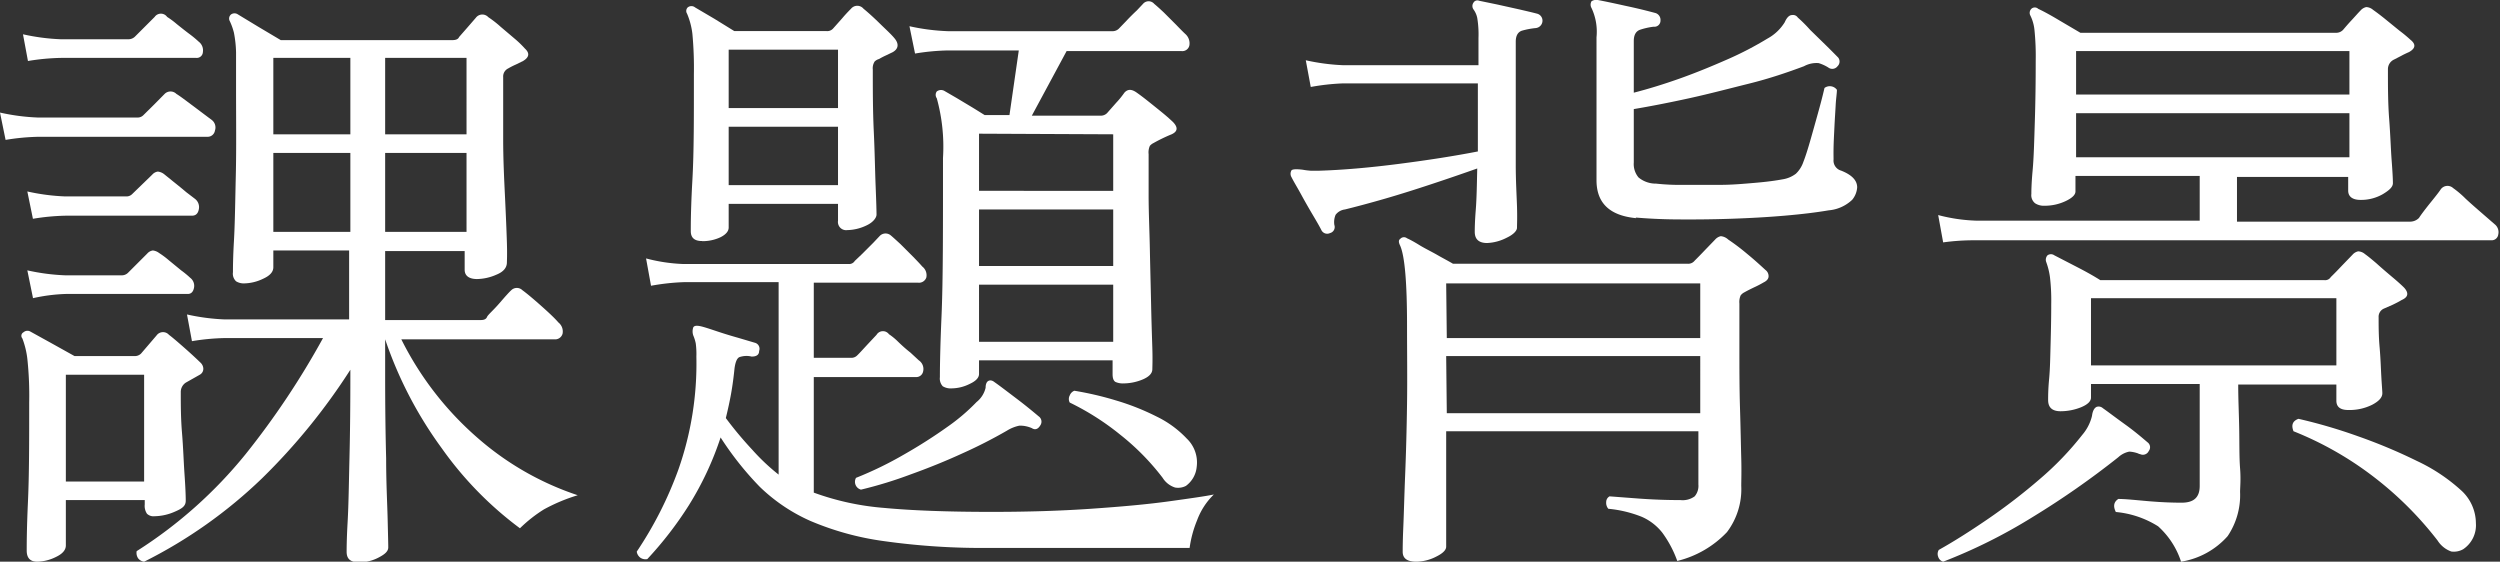
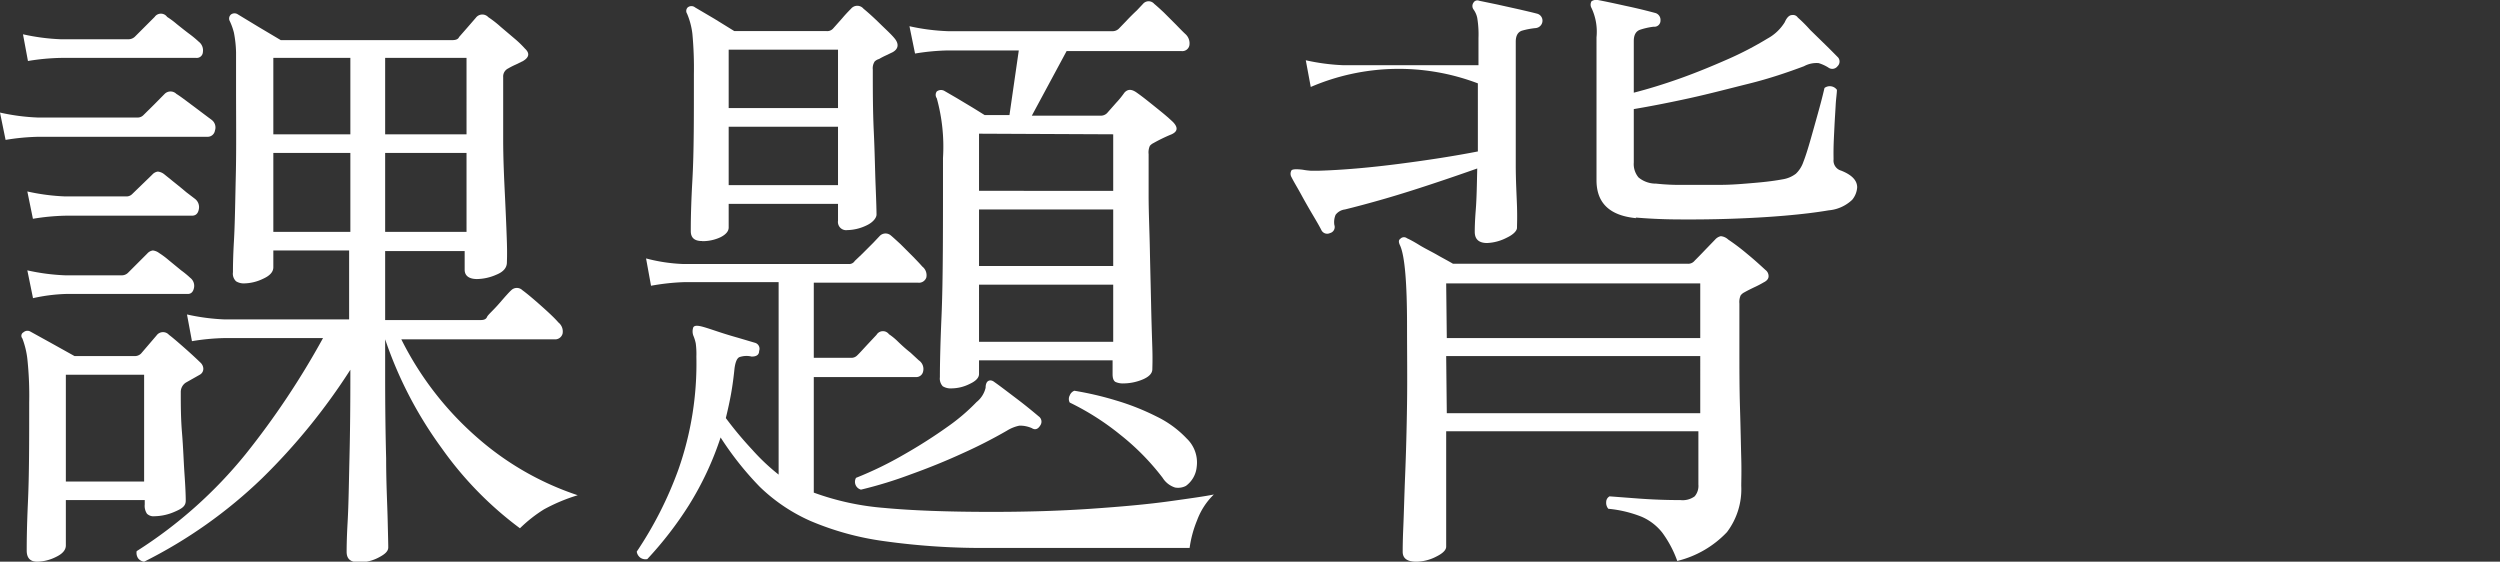
<svg xmlns="http://www.w3.org/2000/svg" viewBox="0 0 201.22 45.21">
  <rect x="0" y="0" width="201.22" height="45.21" fill="#333333" stroke="none" />
  <defs>
    <style>.cls-1{fill:#fff;}</style>
  </defs>
  <g id="レイヤー_2" data-name="レイヤー 2">
    <g id="レイヤー_12" data-name="レイヤー 12">
      <path class="cls-1" d="M.45,11.26,0,9.06a16.79,16.79,0,0,0,3.05.4h8a.65.65,0,0,0,.5-.2l.88-.87.82-.83a.67.67,0,0,1,.95,0c.17.1.45.3.85.6l1.2.9.8.6a.76.76,0,0,1,.25.85.59.59,0,0,1-.6.5H3.1A17.94,17.94,0,0,0,.45,11.26ZM3,45.21c-.57,0-.85-.3-.85-.9,0-.43,0-1.74.1-3.92s.1-4.84.1-8a28,28,0,0,0-.15-3.52,6.78,6.78,0,0,0-.4-1.63.32.32,0,0,1,.1-.5.47.47,0,0,1,.55-.05l1.63.9L6,28.66h4.8a.72.72,0,0,0,.55-.2L12.6,27a.64.64,0,0,1,1-.05c.27.2.69.56,1.28,1.08s1,.91,1.27,1.17.32.72-.05.95l-1.15.65a.9.9,0,0,0-.4.75c0,1,0,2.1.1,3.3s.13,2.3.2,3.3.1,1.72.1,2.15-.29.63-.87.88a4.18,4.18,0,0,1-1.63.37.76.76,0,0,1-.62-.2,1.14,1.14,0,0,1-.18-.75v-.35H5.3v3.65c0,.37-.27.68-.8.93A3.52,3.52,0,0,1,3,45.21ZM2.25,4.91l-.4-2.15a16.79,16.79,0,0,0,3.05.4h5.45a.76.76,0,0,0,.55-.25l1.55-1.55a.61.61,0,0,1,1,0,6.72,6.72,0,0,1,.78.58c.35.28.7.56,1.05.82a8.43,8.43,0,0,1,.72.6.87.87,0,0,1,.33.83.49.49,0,0,1-.53.47H4.9A17.94,17.94,0,0,0,2.25,4.91Zm.4,12.7-.45-2.2a16.79,16.79,0,0,0,3.05.4h4.9a.65.65,0,0,0,.5-.2l1.6-1.55a.74.74,0,0,1,.45-.25,1,1,0,0,1,.5.2l.78.63c.35.28.7.56,1,.82l.72.55a.84.84,0,0,1,.3.85c-.07.34-.25.5-.55.5H5.3A17.94,17.94,0,0,0,2.65,17.61Zm0,6.35-.45-2.2a16.79,16.79,0,0,0,3.05.4h4.5a.72.72,0,0,0,.55-.2l1.55-1.55a.74.74,0,0,1,.45-.25,1,1,0,0,1,.5.2,6.72,6.72,0,0,1,.78.58l1,.82a7.51,7.51,0,0,1,.73.6.81.81,0,0,1,.3.83c-.07.31-.23.47-.5.47H5.3A14,14,0,0,0,2.65,24ZM5.3,38.76h6.3v-8.6H5.3Zm6.3,6.45a.73.73,0,0,1-.48-.27.78.78,0,0,1-.12-.58,36.27,36.27,0,0,0,8.78-7.82A65,65,0,0,0,26,27.21H18.1a17.94,17.94,0,0,0-2.65.25l-.4-2.15a16.79,16.79,0,0,0,3.05.4h10V20.16H22v1.35c0,.37-.27.68-.83.93a3.63,3.63,0,0,1-1.52.37,1.16,1.16,0,0,1-.65-.17.84.84,0,0,1-.25-.73c0-.3,0-1.14.08-2.52s.1-3.14.15-5.28S19,9.66,19,7.16C19,5.9,19,4.91,19,4.21a9.28,9.28,0,0,0-.17-1.57,5,5,0,0,0-.33-.93.43.43,0,0,1,.1-.55.48.48,0,0,1,.55,0l1.65,1,1.8,1.07H36.4c.3,0,.48-.08.55-.25l.7-.8.65-.75a.65.65,0,0,1,1-.05,8.53,8.53,0,0,1,1,.78l1.18,1a8.09,8.09,0,0,1,.77.75c.4.37.35.7-.15,1l-.57.28a6.06,6.06,0,0,0-.63.32.72.72,0,0,0-.4.7c0,1.6,0,3.25,0,4.95s.08,3.29.15,4.75.12,2.68.15,3.63,0,1.47,0,1.57c0,.44-.28.77-.85,1a4,4,0,0,1-1.55.35c-.63,0-1-.25-1-.75v-1.5H31v5.55h7.7c.27,0,.43-.08.5-.25s.48-.51.95-1.05.78-.9,1-1.1a.64.64,0,0,1,.9,0c.37.27.87.69,1.5,1.25s1.1,1,1.4,1.35a.92.92,0,0,1,.33.9.62.62,0,0,1-.68.45H32.3a25.66,25.66,0,0,0,6.1,7.9,23.45,23.45,0,0,0,8.1,4.65A14.2,14.2,0,0,0,43.78,41a11.26,11.26,0,0,0-1.93,1.52,28.49,28.49,0,0,1-6.3-6.45A32.41,32.41,0,0,1,31,27.31v3q0,3.6.08,6.58c0,2,.09,3.61.12,4.87s.05,2,.05,2.3-.25.54-.75.8a3.3,3.3,0,0,1-1.6.4c-.7,0-1-.28-1-.85,0-.2,0-1,.08-2.4s.1-3.14.15-5.22.07-4.26.07-6.53v-.5a49.8,49.8,0,0,1-7.1,8.73A38.38,38.38,0,0,1,11.6,45.21ZM22,10.81h6.2V4.66H22Zm0,7.85h6.2V12.31H22ZM31,10.81h6.55V4.66H31Zm0,7.85h6.55V12.31H31Z" />
      <path class="cls-1" d="M52.1,45a.72.72,0,0,1-.57-.12.74.74,0,0,1-.28-.48,30.34,30.34,0,0,0,3.35-6.6,25.7,25.7,0,0,0,1.45-9.1A6.37,6.37,0,0,0,56,27.64,3.26,3.26,0,0,0,55.8,27a1,1,0,0,1,0-.65c.07-.13.25-.16.55-.1s.83.24,1.4.43,1.13.36,1.7.52l1.35.4a.5.5,0,0,1,.3.65q0,.45-.6.45a1.75,1.75,0,0,0-1,.05c-.19.1-.31.4-.38.9-.07.7-.16,1.38-.27,2s-.26,1.31-.43,2a29.83,29.83,0,0,0,2.13,2.55,16.65,16.65,0,0,0,2.12,2V22.71H55.05A17.94,17.94,0,0,0,52.4,23l-.4-2.2a13.6,13.6,0,0,0,3,.45H68.3a.53.53,0,0,0,.5-.25l.6-.57.88-.88L70.8,19a.65.65,0,0,1,.9-.05c.17.14.42.37.78.7l1,1c.33.34.58.6.75.8a.89.89,0,0,1,.33.88.62.62,0,0,1-.68.42H65.5v6.05h3a.65.65,0,0,0,.5-.2c.17-.16.43-.45.8-.85l.75-.8a.6.6,0,0,1,1-.05,4.85,4.85,0,0,1,.73.6c.31.3.63.59,1,.88l.67.62a.84.84,0,0,1,.35.9.56.56,0,0,1-.55.45H65.5v9.3a21.39,21.39,0,0,0,5.65,1.23c2.23.21,5.12.32,8.65.32,2.87,0,5.53-.08,8-.25s4.57-.36,6.3-.6,2.93-.41,3.6-.55a5.6,5.6,0,0,0-1.35,2.08,9.07,9.07,0,0,0-.6,2.22h-16a56.89,56.89,0,0,1-8.63-.55,23,23,0,0,1-5.89-1.62,14,14,0,0,1-4.08-2.75A25.17,25.17,0,0,1,58,35.21a25.07,25.07,0,0,1-2.55,5.45A29.16,29.16,0,0,1,52.1,45Zm4.4-25.6c-.6,0-.9-.26-.9-.8s0-1.81.13-4.12.12-5.16.12-8.53a29.83,29.83,0,0,0-.12-3.22,5.92,5.92,0,0,0-.43-1.63.4.4,0,0,1,.05-.5.47.47,0,0,1,.6,0l1.53.9q1.07.66,1.62,1h7.4a.63.63,0,0,0,.55-.2l.73-.82q.31-.37.72-.78a.65.65,0,0,1,1,0c.33.27.77.66,1.3,1.18s1,.94,1.25,1.27.33.75-.2,1.05l-.52.25a6.18,6.18,0,0,0-.58.3.82.82,0,0,0-.35.2,1,1,0,0,0-.15.65c0,1.64,0,3.31.08,5s.1,3.19.15,4.42.07,2,.07,2.25-.27.63-.82.88a3.71,3.71,0,0,1-1.53.37.66.66,0,0,1-.75-.75V16.41h-8.8v1.9c0,.3-.22.56-.65.78A3.38,3.38,0,0,1,56.5,19.41Zm2.15-10.7h8.8V4h-8.8Zm0,6.2h8.8v-4.7h-8.8ZM69.3,39.41a.65.65,0,0,1-.4-.95,29.21,29.21,0,0,0,3.9-1.9,40.57,40.57,0,0,0,3.45-2.2,15.66,15.66,0,0,0,2.35-2,2.07,2.07,0,0,0,.73-1.15c0-.3.09-.48.22-.55s.3-.06.5.1c.43.3,1,.74,1.78,1.33s1.34,1.06,1.77,1.42a.52.52,0,0,1,.15.7c-.2.34-.43.42-.7.25a2.35,2.35,0,0,0-1-.2,3.09,3.09,0,0,0-1,.4,38.91,38.91,0,0,1-3.52,1.8c-1.39.64-2.8,1.21-4.25,1.73A33.8,33.8,0,0,1,69.3,39.41Zm7.3-8.15a1.23,1.23,0,0,1-.72-.17.91.91,0,0,1-.23-.73c0-.26,0-1.89.13-4.87s.12-7.24.12-12.78a14.65,14.65,0,0,0-.5-4.8.47.47,0,0,1,0-.55.56.56,0,0,1,.6-.05l1,.58,1.25.75c.41.25.74.46,1,.62h2L82,4.06h-5.7a17.94,17.94,0,0,0-2.65.25l-.45-2.2a17,17,0,0,0,3.1.4h13.2a.72.72,0,0,0,.55-.2l.58-.6q.42-.45.87-.87L92,.31a.59.59,0,0,1,.9,0c.17.14.43.37.78.7l1,1q.49.51.75.75a1,1,0,0,1,.3.9.58.58,0,0,1-.65.45H85.85l-2.8,5.2h5.5a.72.72,0,0,0,.55-.2l.75-.85a6.94,6.94,0,0,0,.65-.8c.27-.3.58-.3,1,0,.2.14.5.36.9.68s.79.63,1.18.95.65.56.82.72c.43.44.4.77-.1,1a12.9,12.9,0,0,0-1.45.7.91.91,0,0,0-.3.23,1.29,1.29,0,0,0-.1.67c0,.84,0,1.94,0,3.3s.07,2.82.1,4.35.07,3,.1,4.43.07,2.6.1,3.55,0,1.51,0,1.67c0,.34-.26.61-.77.83a4.08,4.08,0,0,1-1.53.32,1.46,1.46,0,0,1-.67-.12c-.15-.09-.23-.29-.23-.63V29H78.8v1.1c0,.3-.25.57-.75.8A3.31,3.31,0,0,1,76.6,31.26Zm2.2-15.9H89.6V10.81l-10.8-.05Zm0,6.05H89.6V16.86H78.8Zm0,6.1H89.6v-4.6H78.8Zm16.65,11.6a1.37,1.37,0,0,1-.87.13,1.83,1.83,0,0,1-1-.78A19.47,19.47,0,0,0,90.18,35a21,21,0,0,0-4.08-2.6.61.61,0,0,1,0-.57.66.66,0,0,1,.37-.38,25.84,25.84,0,0,1,3.35.78,19.49,19.49,0,0,1,3.28,1.3,8.29,8.29,0,0,1,2.42,1.77,2.66,2.66,0,0,1,.8,2.28A2.14,2.14,0,0,1,95.45,39.11Z" />
-       <path class="cls-1" d="M119.7,19.56q-1,0-1-.9c0-.16,0-.75.08-1.75s.09-2.11.12-3.35c-1.13.4-2.35.82-3.65,1.25s-2.56.83-3.77,1.18-2.3.64-3.23.87a1.1,1.1,0,0,0-.75.43,1.5,1.5,0,0,0-.1.82.5.5,0,0,1-.35.65.52.52,0,0,1-.7-.25c-.13-.26-.36-.66-.68-1.2s-.63-1.08-.94-1.65-.58-1-.78-1.4a.54.54,0,0,1,0-.55c.1-.1.4-.11.9-.05a6,6,0,0,0,.63.08l.72,0c1.93-.06,4.07-.25,6.4-.55s4.45-.63,6.35-1c0-.53,0-1.05,0-1.55s0-1,0-1.4V6.71h-10.8A17.94,17.94,0,0,0,105.5,7l-.4-2.15a16.79,16.79,0,0,0,3.05.4H119V3.06a8.15,8.15,0,0,0-.1-1.62,1.79,1.79,0,0,0-.3-.68.47.47,0,0,1,0-.55.36.36,0,0,1,.45-.15l1.45.3,1.8.4c.6.14,1.08.25,1.45.35a.58.58,0,0,1,.4.6.6.6,0,0,1-.55.55,6.32,6.32,0,0,0-1.07.2c-.35.1-.53.4-.53.9v5.9c0,1.37,0,2.71,0,4s.07,2.43.1,3.35,0,1.49,0,1.72-.27.54-.82.8A3.77,3.77,0,0,1,119.7,19.56ZM114,45.21c-.73,0-1.1-.26-1.1-.8,0-.2,0-.86.05-2s.08-2.53.15-4.23.12-3.59.15-5.67,0-4.19,0-6.33q0-5.14-.55-6.4c-.13-.26-.15-.45,0-.55a.4.4,0,0,1,.55-.05c.23.1.58.29,1,.55s1,.54,1.45.8.92.5,1.25.7h18.9a.66.66,0,0,0,.55-.25c.2-.2.47-.47.8-.82l.85-.88a.85.85,0,0,1,.45-.27,1,1,0,0,1,.6.27,17.31,17.31,0,0,1,1.52,1.15c.66.54,1.15,1,1.48,1.3a.62.62,0,0,1,.25.5c0,.2-.13.37-.4.5a7.86,7.86,0,0,1-.77.4c-.29.14-.55.27-.78.4a.84.84,0,0,0-.3.25,1.32,1.32,0,0,0-.1.65v3.45c0,1.74,0,3.39.05,5s.07,2.93.1,4,0,1.86,0,2.22a5.73,5.73,0,0,1-1.15,3.73,8.18,8.18,0,0,1-4,2.32,8.94,8.94,0,0,0-1.2-2.27,4.28,4.28,0,0,0-1.65-1.28,9.7,9.7,0,0,0-2.7-.65.74.74,0,0,1-.17-.55.52.52,0,0,1,.27-.45l2.38.18c1.11.08,2.22.12,3.32.12a1.64,1.64,0,0,0,1.15-.3,1.29,1.29,0,0,0,.3-.95V34.71H116.4V44c0,.27-.27.54-.8.8A3.59,3.59,0,0,1,114,45.21Zm2.45-18h20.4v-4.4H116.4Zm0,6.05h20.4V28.66H116.4Zm15.25-15.7c-2.13-.2-3.2-1.21-3.2-3.05V3a4.48,4.48,0,0,0-.4-2.35.54.54,0,0,1,0-.55.7.7,0,0,1,.5-.1q.8.15,2.28.48c1,.21,1.77.41,2.37.57a.58.58,0,0,1,.4.6.49.49,0,0,1-.55.5,5.54,5.54,0,0,0-1.05.23c-.37.11-.55.42-.55.92V7.46c1.17-.3,2.41-.68,3.73-1.15s2.6-1,3.85-1.55a26.88,26.88,0,0,0,3.17-1.65,3.72,3.72,0,0,0,1.4-1.32c.17-.39.37-.58.6-.58a.46.46,0,0,1,.45.2c.27.24.61.56,1,1l1.25,1.22c.41.4.74.74,1,1a.52.52,0,0,1-.05.7.53.53,0,0,1-.75.1,3.24,3.24,0,0,0-.77-.35,2.1,2.1,0,0,0-1.18.25c-1.33.5-2.81,1-4.42,1.4s-3.23.83-4.83,1.18-3.08.64-4.45.87v4.3a1.68,1.68,0,0,0,.38,1.2,2.18,2.18,0,0,0,1.42.5,17.78,17.78,0,0,0,2.18.1c.91,0,1.89,0,2.92,0s2-.09,2.93-.17,1.64-.18,2.17-.28a2.34,2.34,0,0,0,1.05-.45,2.36,2.36,0,0,0,.6-.95c.17-.43.37-1.06.6-1.87s.46-1.63.68-2.43.35-1.35.42-1.65a.71.71,0,0,1,1,.15c0,.27-.07.68-.1,1.23s-.07,1.13-.1,1.75-.06,1.17-.07,1.67,0,.82,0,.95a.84.84,0,0,0,.6.9c.87.34,1.3.79,1.3,1.35a1.75,1.75,0,0,1-.4,1,3.13,3.13,0,0,1-1.9.85c-1,.17-2.15.31-3.55.43s-2.86.2-4.37.25-2.95.06-4.3.05S132.48,17.58,131.65,17.51Z" />
-       <path class="cls-1" d="M156.4,45.21a.59.59,0,0,1-.4-.4.62.62,0,0,1,.05-.55q1.69-.94,3.9-2.45a47.11,47.11,0,0,0,4.25-3.27A24.66,24.66,0,0,0,167.6,35a3.68,3.68,0,0,0,.78-1.52c.05-.39.17-.63.37-.73a.5.5,0,0,1,.5.1c.43.3,1,.74,1.78,1.3s1.35,1.05,1.82,1.45a.49.49,0,0,1,.1.7.52.52,0,0,1-.7.25.32.32,0,0,1-.15-.05,2.42,2.42,0,0,0-.72-.15,1.82,1.82,0,0,0-.88.45,68.28,68.28,0,0,1-6.92,4.83A43.1,43.1,0,0,1,156.4,45.21Zm0-25.7-.4-2.2a13.6,13.6,0,0,0,3.05.45h18v-3.6h-10v1.25c0,.27-.27.53-.8.78a3.94,3.94,0,0,1-1.7.37,1.27,1.27,0,0,1-.75-.2.83.83,0,0,1-.3-.75c0-.16,0-.79.1-1.87s.13-2.42.18-4,.07-3.19.07-4.83a20.84,20.84,0,0,0-.1-2.5,3.42,3.42,0,0,0-.35-1.2.46.46,0,0,1,.1-.5.4.4,0,0,1,.55,0c.43.2,1,.51,1.7.93l1.7,1h20.6a.76.76,0,0,0,.55-.25c.17-.2.39-.46.68-.77s.52-.58.72-.78a.85.85,0,0,1,.45-.27.89.89,0,0,1,.55.22c.2.14.5.36.9.68l1.23,1a11,11,0,0,1,.87.72c.47.37.43.7-.1,1-.23.1-.44.2-.62.3l-.58.3a.85.85,0,0,0-.5.8c0,1.37,0,2.7.1,4s.13,2.41.2,3.33.1,1.52.1,1.82-.27.56-.8.88a3.5,3.5,0,0,1-1.8.47c-.63,0-1-.25-1-.75v-1.1h-8.95v3.6h13.9a1,1,0,0,0,.75-.3q.25-.39.9-1.2c.43-.53.72-.9.85-1.1a.67.67,0,0,1,1-.1,7.63,7.63,0,0,1,1,.85c.43.4.88.79,1.33,1.18s.77.67,1,.87a.81.81,0,0,1,.3.83.53.53,0,0,1-.55.47h-41.6A17.94,17.94,0,0,0,156.4,19.51Zm19.15,25.7a6.53,6.53,0,0,0-1.85-2.85,7.69,7.69,0,0,0-3.4-1.15c-.23-.46-.17-.81.2-1.05.57,0,1.38.09,2.43.18s1.94.12,2.67.12c1,0,1.45-.45,1.45-1.35v-8.2H168.3V32c0,.3-.27.56-.8.78a4.44,4.44,0,0,1-1.65.32q-1,0-1-.9c0-.3,0-.86.08-1.7s.09-1.79.12-2.87.05-2.14.05-3.18a16.09,16.09,0,0,0-.1-2.12,5.68,5.68,0,0,0-.3-1.23.53.53,0,0,1,.1-.55.47.47,0,0,1,.55,0l1.8.93c.8.41,1.43.77,1.9,1.07h18.05a.53.53,0,0,0,.5-.25c.27-.26.57-.57.9-.92l.85-.88a.85.85,0,0,1,.45-.27.89.89,0,0,1,.55.22q.3.21.93.75c.41.37.84.74,1.27,1.1s.75.65.95.85c.4.44.33.77-.2,1-.23.14-.47.26-.72.38l-.73.32a.72.72,0,0,0-.4.7c0,.7,0,1.5.08,2.4s.1,1.7.14,2.4.08,1.14.08,1.3c0,.34-.27.64-.82.93A4.1,4.1,0,0,1,189,33c-.63,0-.95-.25-.95-.75v-1.3h-7.9c0,1.2.06,2.4.08,3.6s0,2.25.07,3.15,0,1.54,0,1.9a5.91,5.91,0,0,1-1,3.55A6.35,6.35,0,0,1,175.55,45.21ZM167.1,7.61h22V4.11h-22Zm0,5.05h22V9.11h-22Zm1.2,16.75h19.75V24H168.3Zm29.95,14.8a1.52,1.52,0,0,1-.95.18,2.15,2.15,0,0,1-1.1-.88A28,28,0,0,0,191,38.34a27,27,0,0,0-6.4-3.63c-.2-.5-.07-.83.4-1a42.14,42.14,0,0,1,4.78,1.4,43,43,0,0,1,4.77,2,14.22,14.22,0,0,1,3.5,2.32,3.59,3.59,0,0,1,1.23,2.68A2.32,2.32,0,0,1,198.25,44.21Z" />
+       <path class="cls-1" d="M119.7,19.56q-1,0-1-.9c0-.16,0-.75.08-1.75s.09-2.11.12-3.35c-1.13.4-2.35.82-3.65,1.25s-2.56.83-3.77,1.18-2.3.64-3.23.87a1.1,1.1,0,0,0-.75.43,1.5,1.5,0,0,0-.1.82.5.5,0,0,1-.35.65.52.52,0,0,1-.7-.25c-.13-.26-.36-.66-.68-1.2s-.63-1.08-.94-1.65-.58-1-.78-1.4a.54.54,0,0,1,0-.55c.1-.1.4-.11.9-.05a6,6,0,0,0,.63.08l.72,0c1.93-.06,4.07-.25,6.4-.55s4.45-.63,6.35-1c0-.53,0-1.05,0-1.55s0-1,0-1.4V6.71A17.94,17.94,0,0,0,105.5,7l-.4-2.15a16.79,16.79,0,0,0,3.05.4H119V3.06a8.15,8.15,0,0,0-.1-1.62,1.79,1.79,0,0,0-.3-.68.47.47,0,0,1,0-.55.36.36,0,0,1,.45-.15l1.45.3,1.8.4c.6.14,1.08.25,1.45.35a.58.58,0,0,1,.4.6.6.6,0,0,1-.55.55,6.32,6.32,0,0,0-1.07.2c-.35.1-.53.4-.53.9v5.9c0,1.37,0,2.71,0,4s.07,2.43.1,3.35,0,1.49,0,1.72-.27.54-.82.8A3.77,3.77,0,0,1,119.7,19.56ZM114,45.21c-.73,0-1.1-.26-1.1-.8,0-.2,0-.86.05-2s.08-2.53.15-4.23.12-3.59.15-5.67,0-4.19,0-6.33q0-5.14-.55-6.4c-.13-.26-.15-.45,0-.55a.4.4,0,0,1,.55-.05c.23.1.58.29,1,.55s1,.54,1.45.8.92.5,1.25.7h18.9a.66.66,0,0,0,.55-.25c.2-.2.47-.47.8-.82l.85-.88a.85.85,0,0,1,.45-.27,1,1,0,0,1,.6.27,17.31,17.31,0,0,1,1.52,1.15c.66.54,1.15,1,1.48,1.3a.62.62,0,0,1,.25.5c0,.2-.13.37-.4.5a7.86,7.86,0,0,1-.77.4c-.29.14-.55.27-.78.4a.84.84,0,0,0-.3.25,1.32,1.32,0,0,0-.1.65v3.45c0,1.74,0,3.39.05,5s.07,2.93.1,4,0,1.86,0,2.22a5.73,5.73,0,0,1-1.15,3.73,8.18,8.18,0,0,1-4,2.32,8.94,8.94,0,0,0-1.2-2.27,4.28,4.28,0,0,0-1.65-1.28,9.7,9.7,0,0,0-2.7-.65.74.74,0,0,1-.17-.55.52.52,0,0,1,.27-.45l2.38.18c1.11.08,2.22.12,3.32.12a1.64,1.64,0,0,0,1.15-.3,1.29,1.29,0,0,0,.3-.95V34.71H116.4V44c0,.27-.27.54-.8.8A3.59,3.59,0,0,1,114,45.21Zm2.45-18h20.4v-4.4H116.4Zm0,6.05h20.4V28.66H116.4Zm15.25-15.7c-2.13-.2-3.2-1.21-3.2-3.05V3a4.48,4.48,0,0,0-.4-2.35.54.54,0,0,1,0-.55.7.7,0,0,1,.5-.1q.8.15,2.28.48c1,.21,1.77.41,2.37.57a.58.58,0,0,1,.4.6.49.49,0,0,1-.55.5,5.54,5.54,0,0,0-1.05.23c-.37.11-.55.42-.55.92V7.46c1.17-.3,2.41-.68,3.73-1.15s2.6-1,3.85-1.55a26.88,26.88,0,0,0,3.17-1.65,3.72,3.72,0,0,0,1.4-1.32c.17-.39.37-.58.6-.58a.46.46,0,0,1,.45.2c.27.24.61.56,1,1l1.25,1.22c.41.4.74.74,1,1a.52.52,0,0,1-.05.7.53.53,0,0,1-.75.1,3.24,3.24,0,0,0-.77-.35,2.1,2.1,0,0,0-1.18.25c-1.33.5-2.81,1-4.42,1.4s-3.23.83-4.83,1.18-3.08.64-4.45.87v4.3a1.68,1.68,0,0,0,.38,1.2,2.18,2.18,0,0,0,1.42.5,17.78,17.78,0,0,0,2.18.1c.91,0,1.89,0,2.92,0s2-.09,2.93-.17,1.64-.18,2.17-.28a2.34,2.34,0,0,0,1.05-.45,2.36,2.36,0,0,0,.6-.95c.17-.43.37-1.06.6-1.87s.46-1.63.68-2.43.35-1.35.42-1.65a.71.71,0,0,1,1,.15c0,.27-.07.68-.1,1.23s-.07,1.13-.1,1.75-.06,1.17-.07,1.67,0,.82,0,.95a.84.84,0,0,0,.6.9c.87.34,1.3.79,1.3,1.35a1.75,1.75,0,0,1-.4,1,3.13,3.13,0,0,1-1.9.85c-1,.17-2.15.31-3.55.43s-2.86.2-4.37.25-2.95.06-4.3.05S132.48,17.58,131.65,17.51Z" />
    </g>
  </g>
</svg>